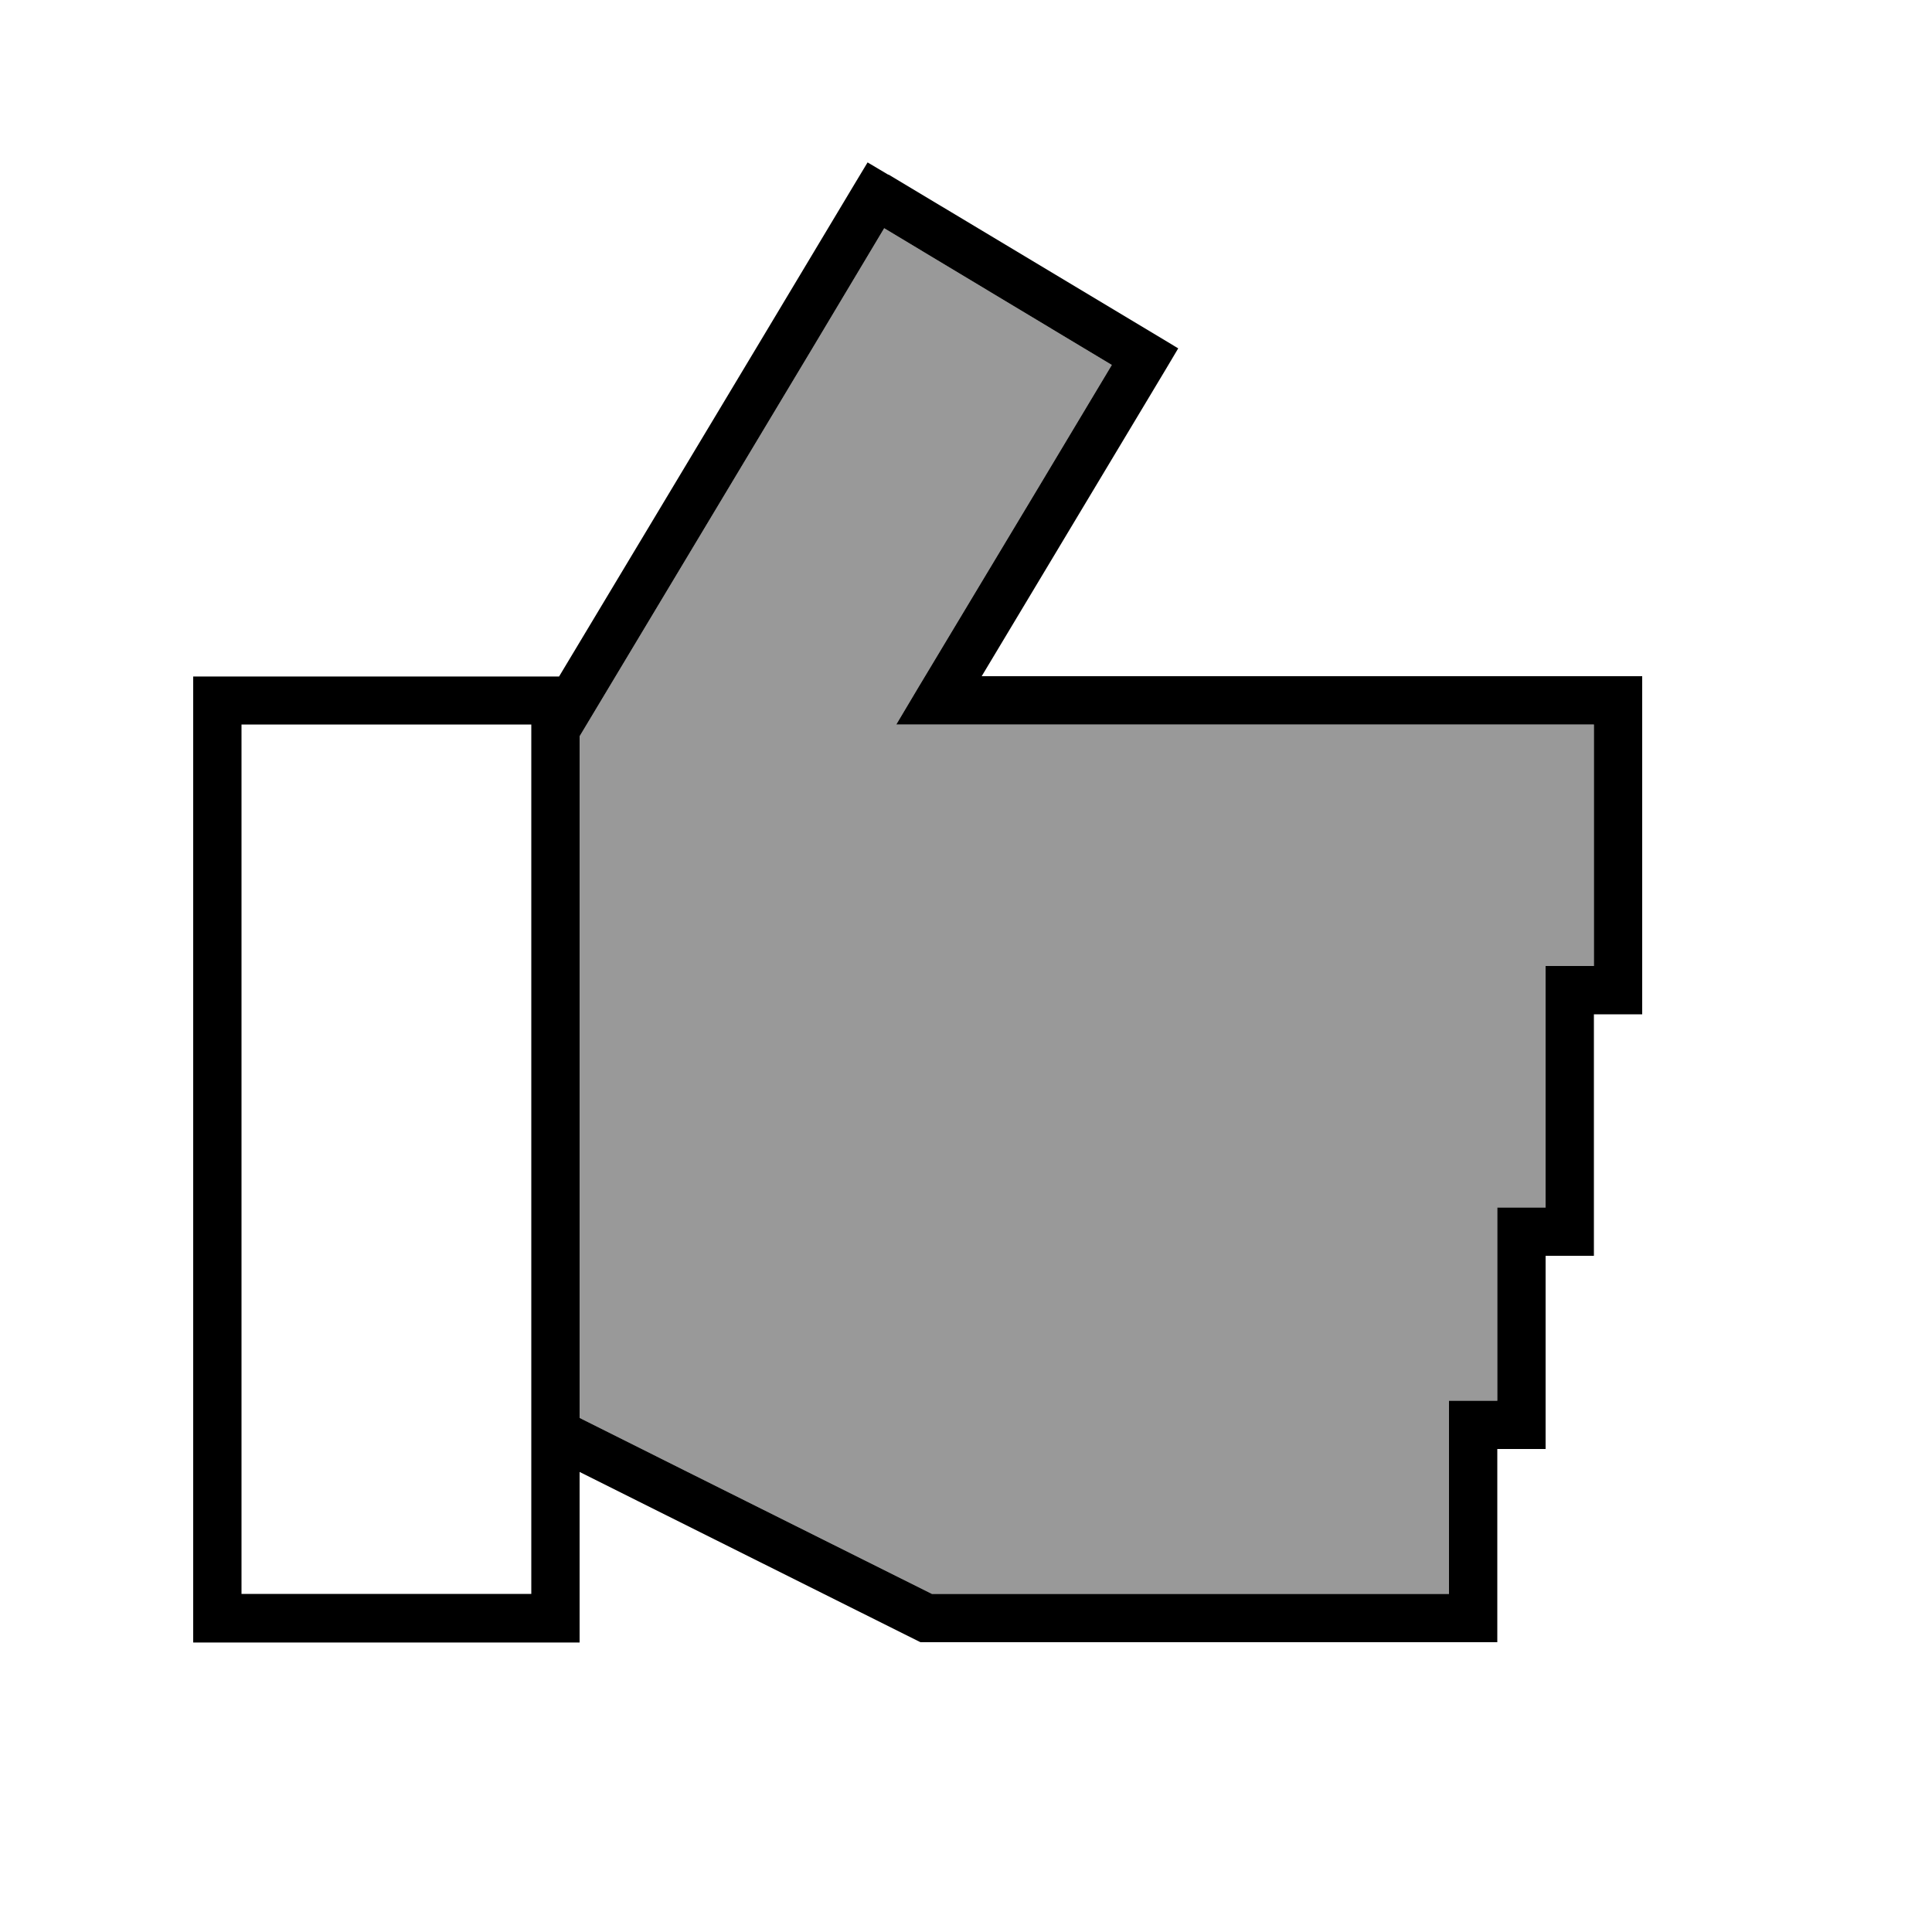
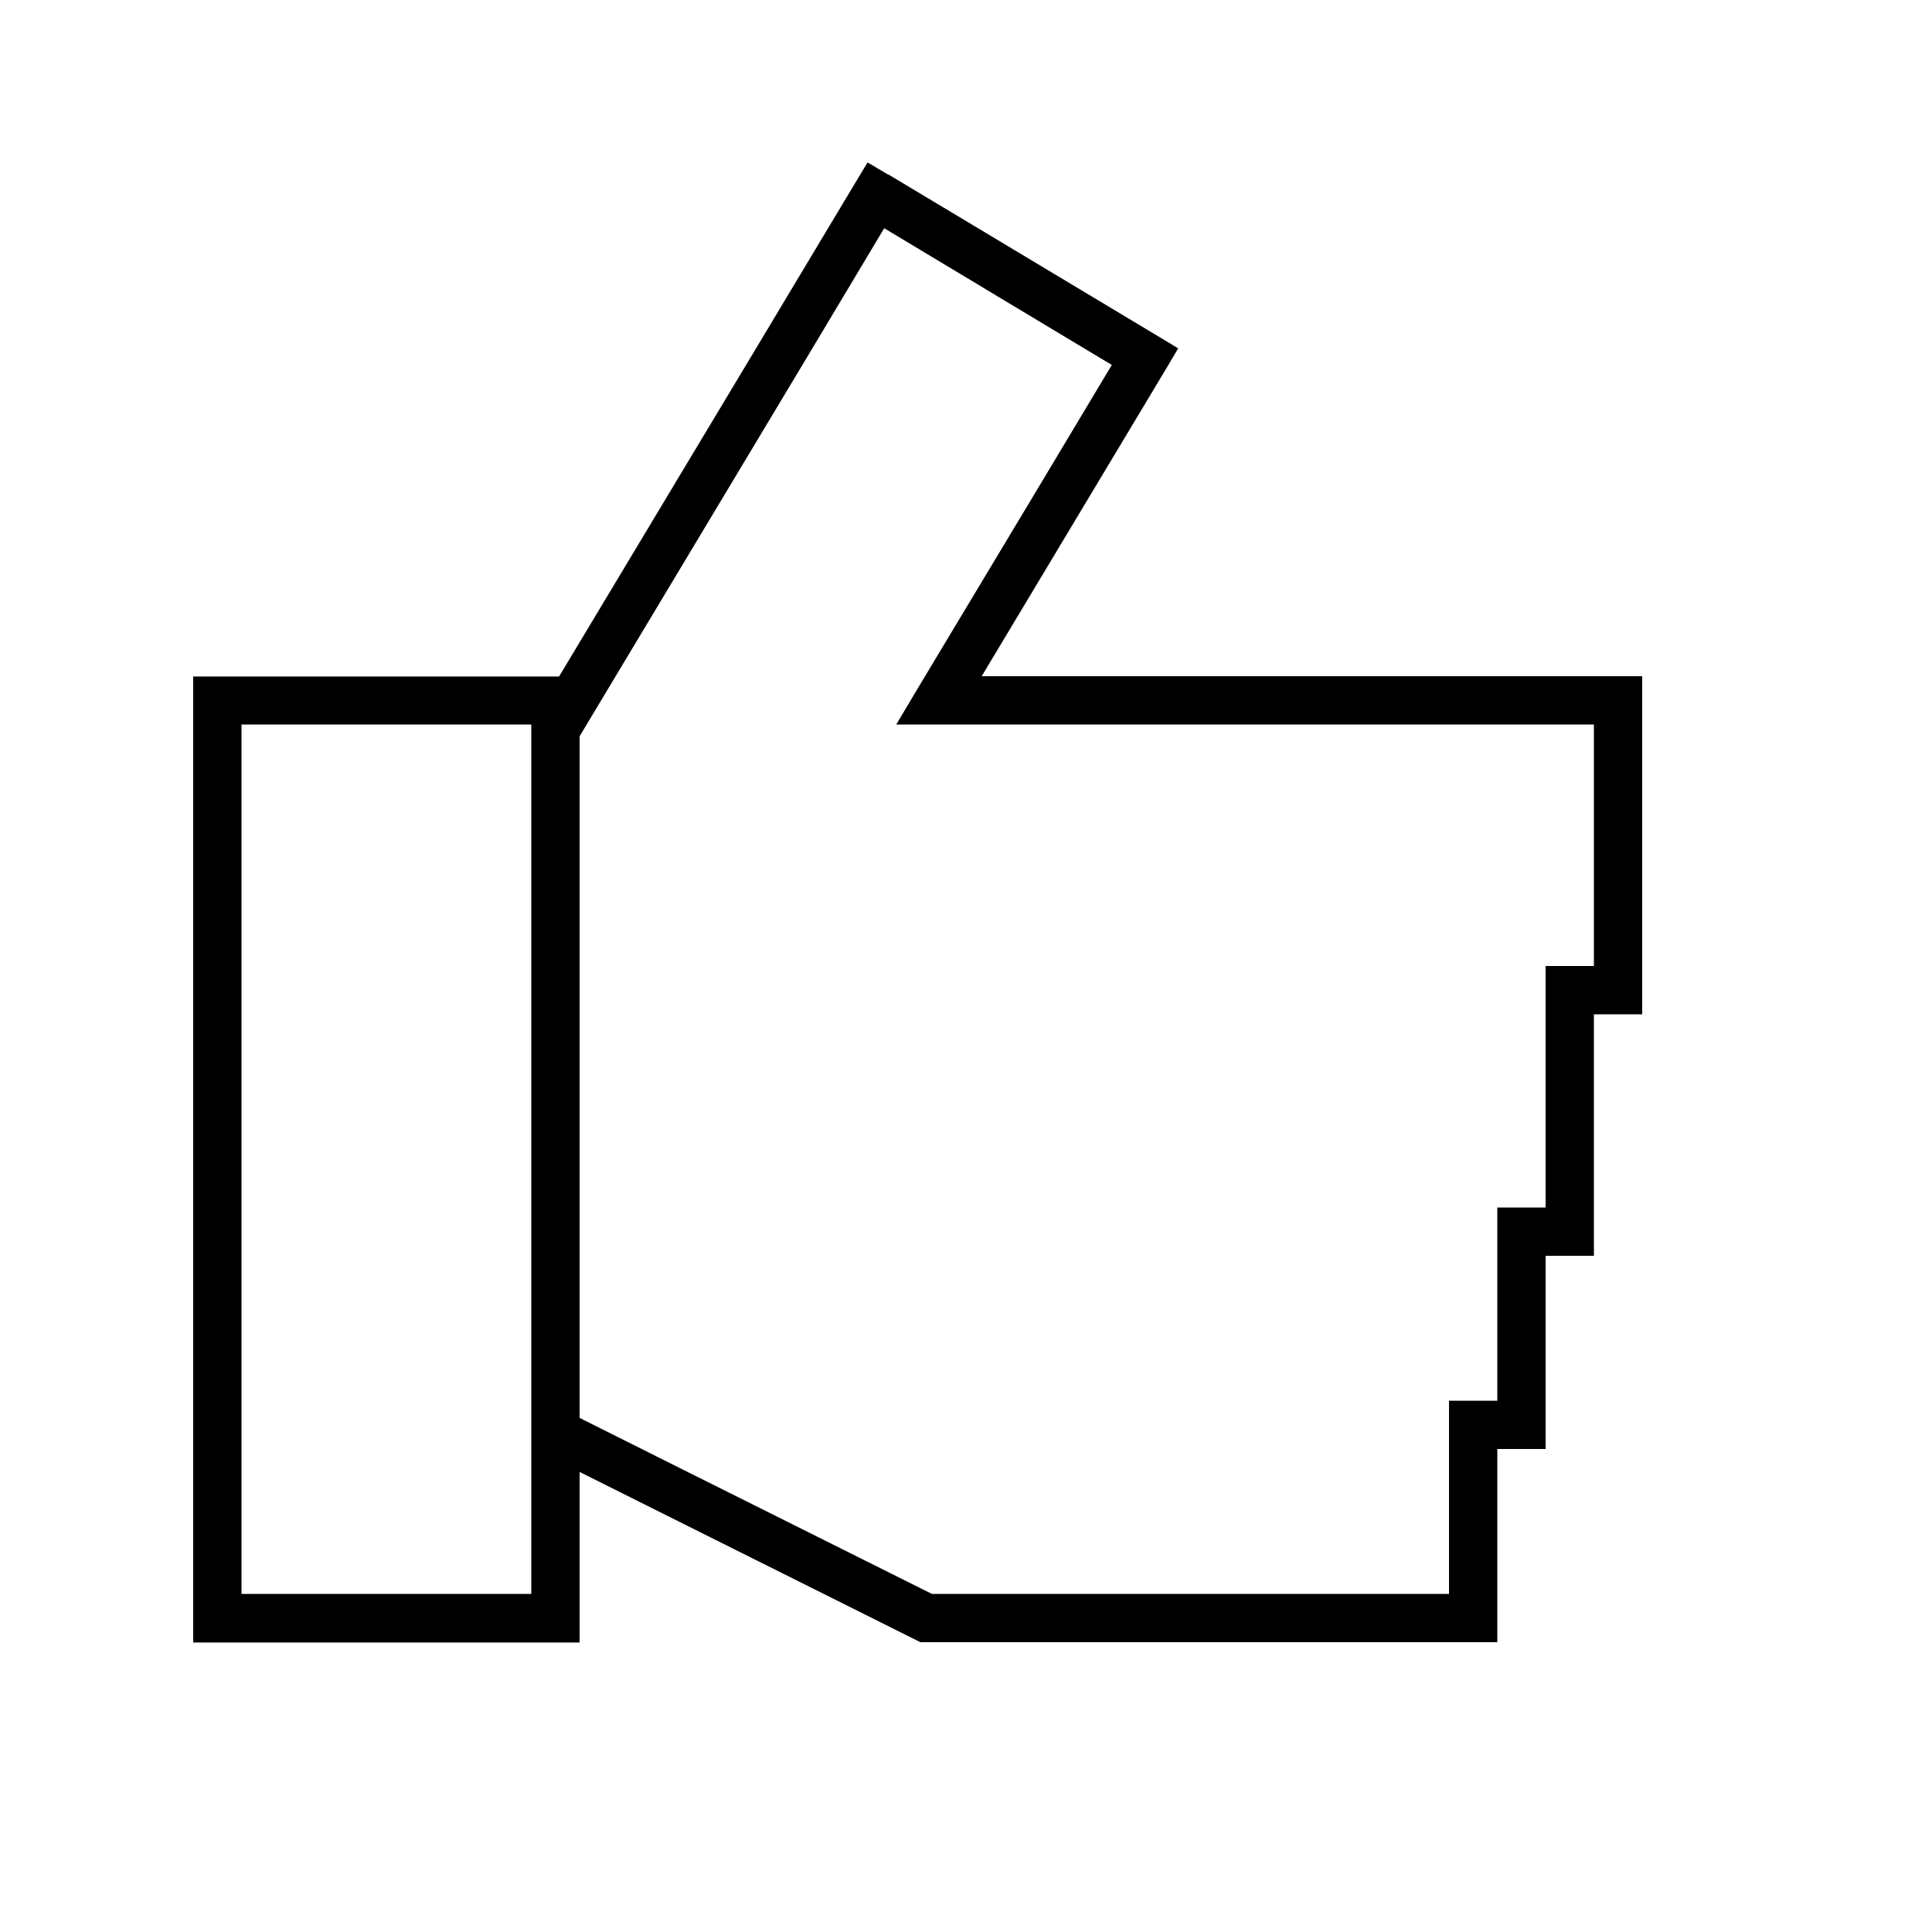
<svg xmlns="http://www.w3.org/2000/svg" viewBox="0 0 640 640">
-   <path opacity=".4" fill="currentColor" d="M192 243.9L192 469.7C199.1 473.3 238 492.7 308.7 528L480 528L480 464L496 464L496 400L512 400L512 320L528 320L528 240L296.9 240L304.1 227.9C335 176.5 356.4 140.8 368.3 120.9L292.9 75.6L270.3 113.4L192 243.9z" />
  <path fill="currentColor" d="M294.3 57.8L383.5 111.3L390.3 115.4L386.2 122.3C369.6 149.9 349.3 183.9 325.2 224L544 224L544 336L528 336L528 416L512 416L512 480L496 480L496 544L304.9 544L211.4 497.3L192 487.6L192 544.1L64 544.1L64 224.1L185.2 224.1C240.2 132.5 272.9 78 283.3 60.6L287.4 53.8L294.3 57.9zM80 528L176 528L176 240L80 240L80 528zM270.3 113.4L192 243.9L192 469.7C199.1 473.3 238 492.7 308.7 528L480 528L480 464L496 464L496 400L512 400L512 320L528 320L528 240L296.9 240L304.1 227.9C335 176.5 356.4 140.8 368.3 120.9L292.9 75.6L270.3 113.4z" />
</svg>